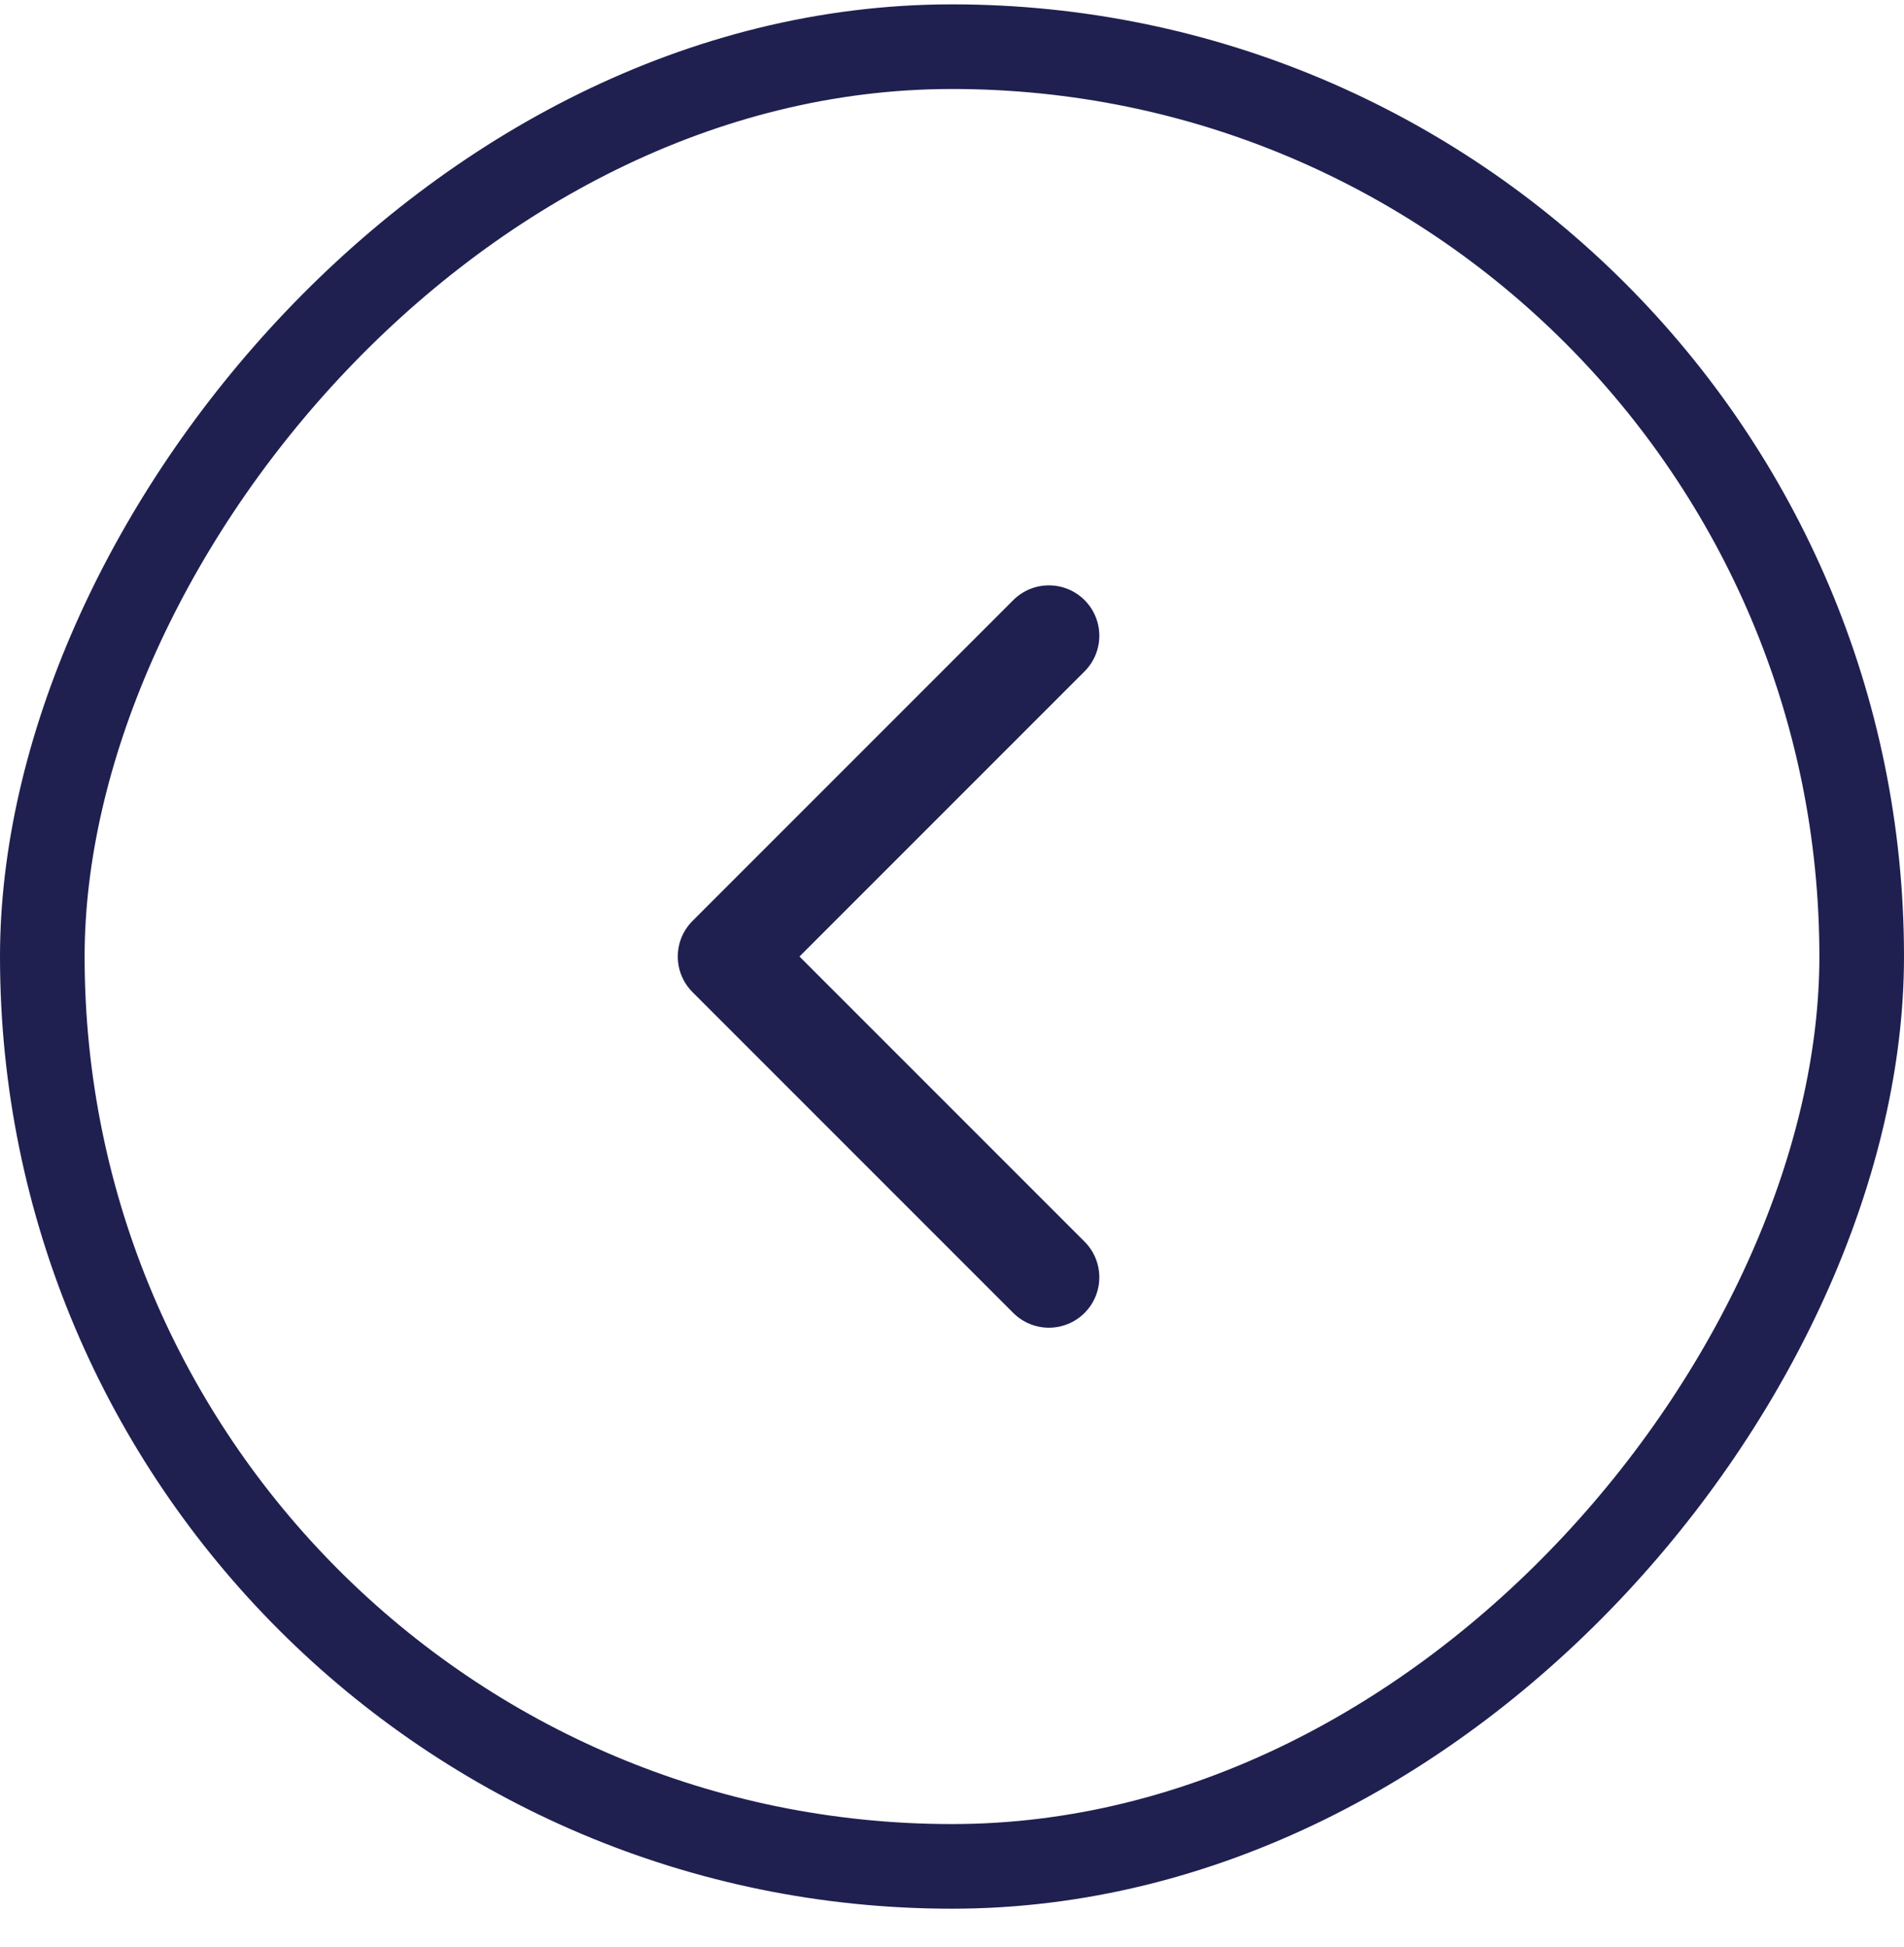
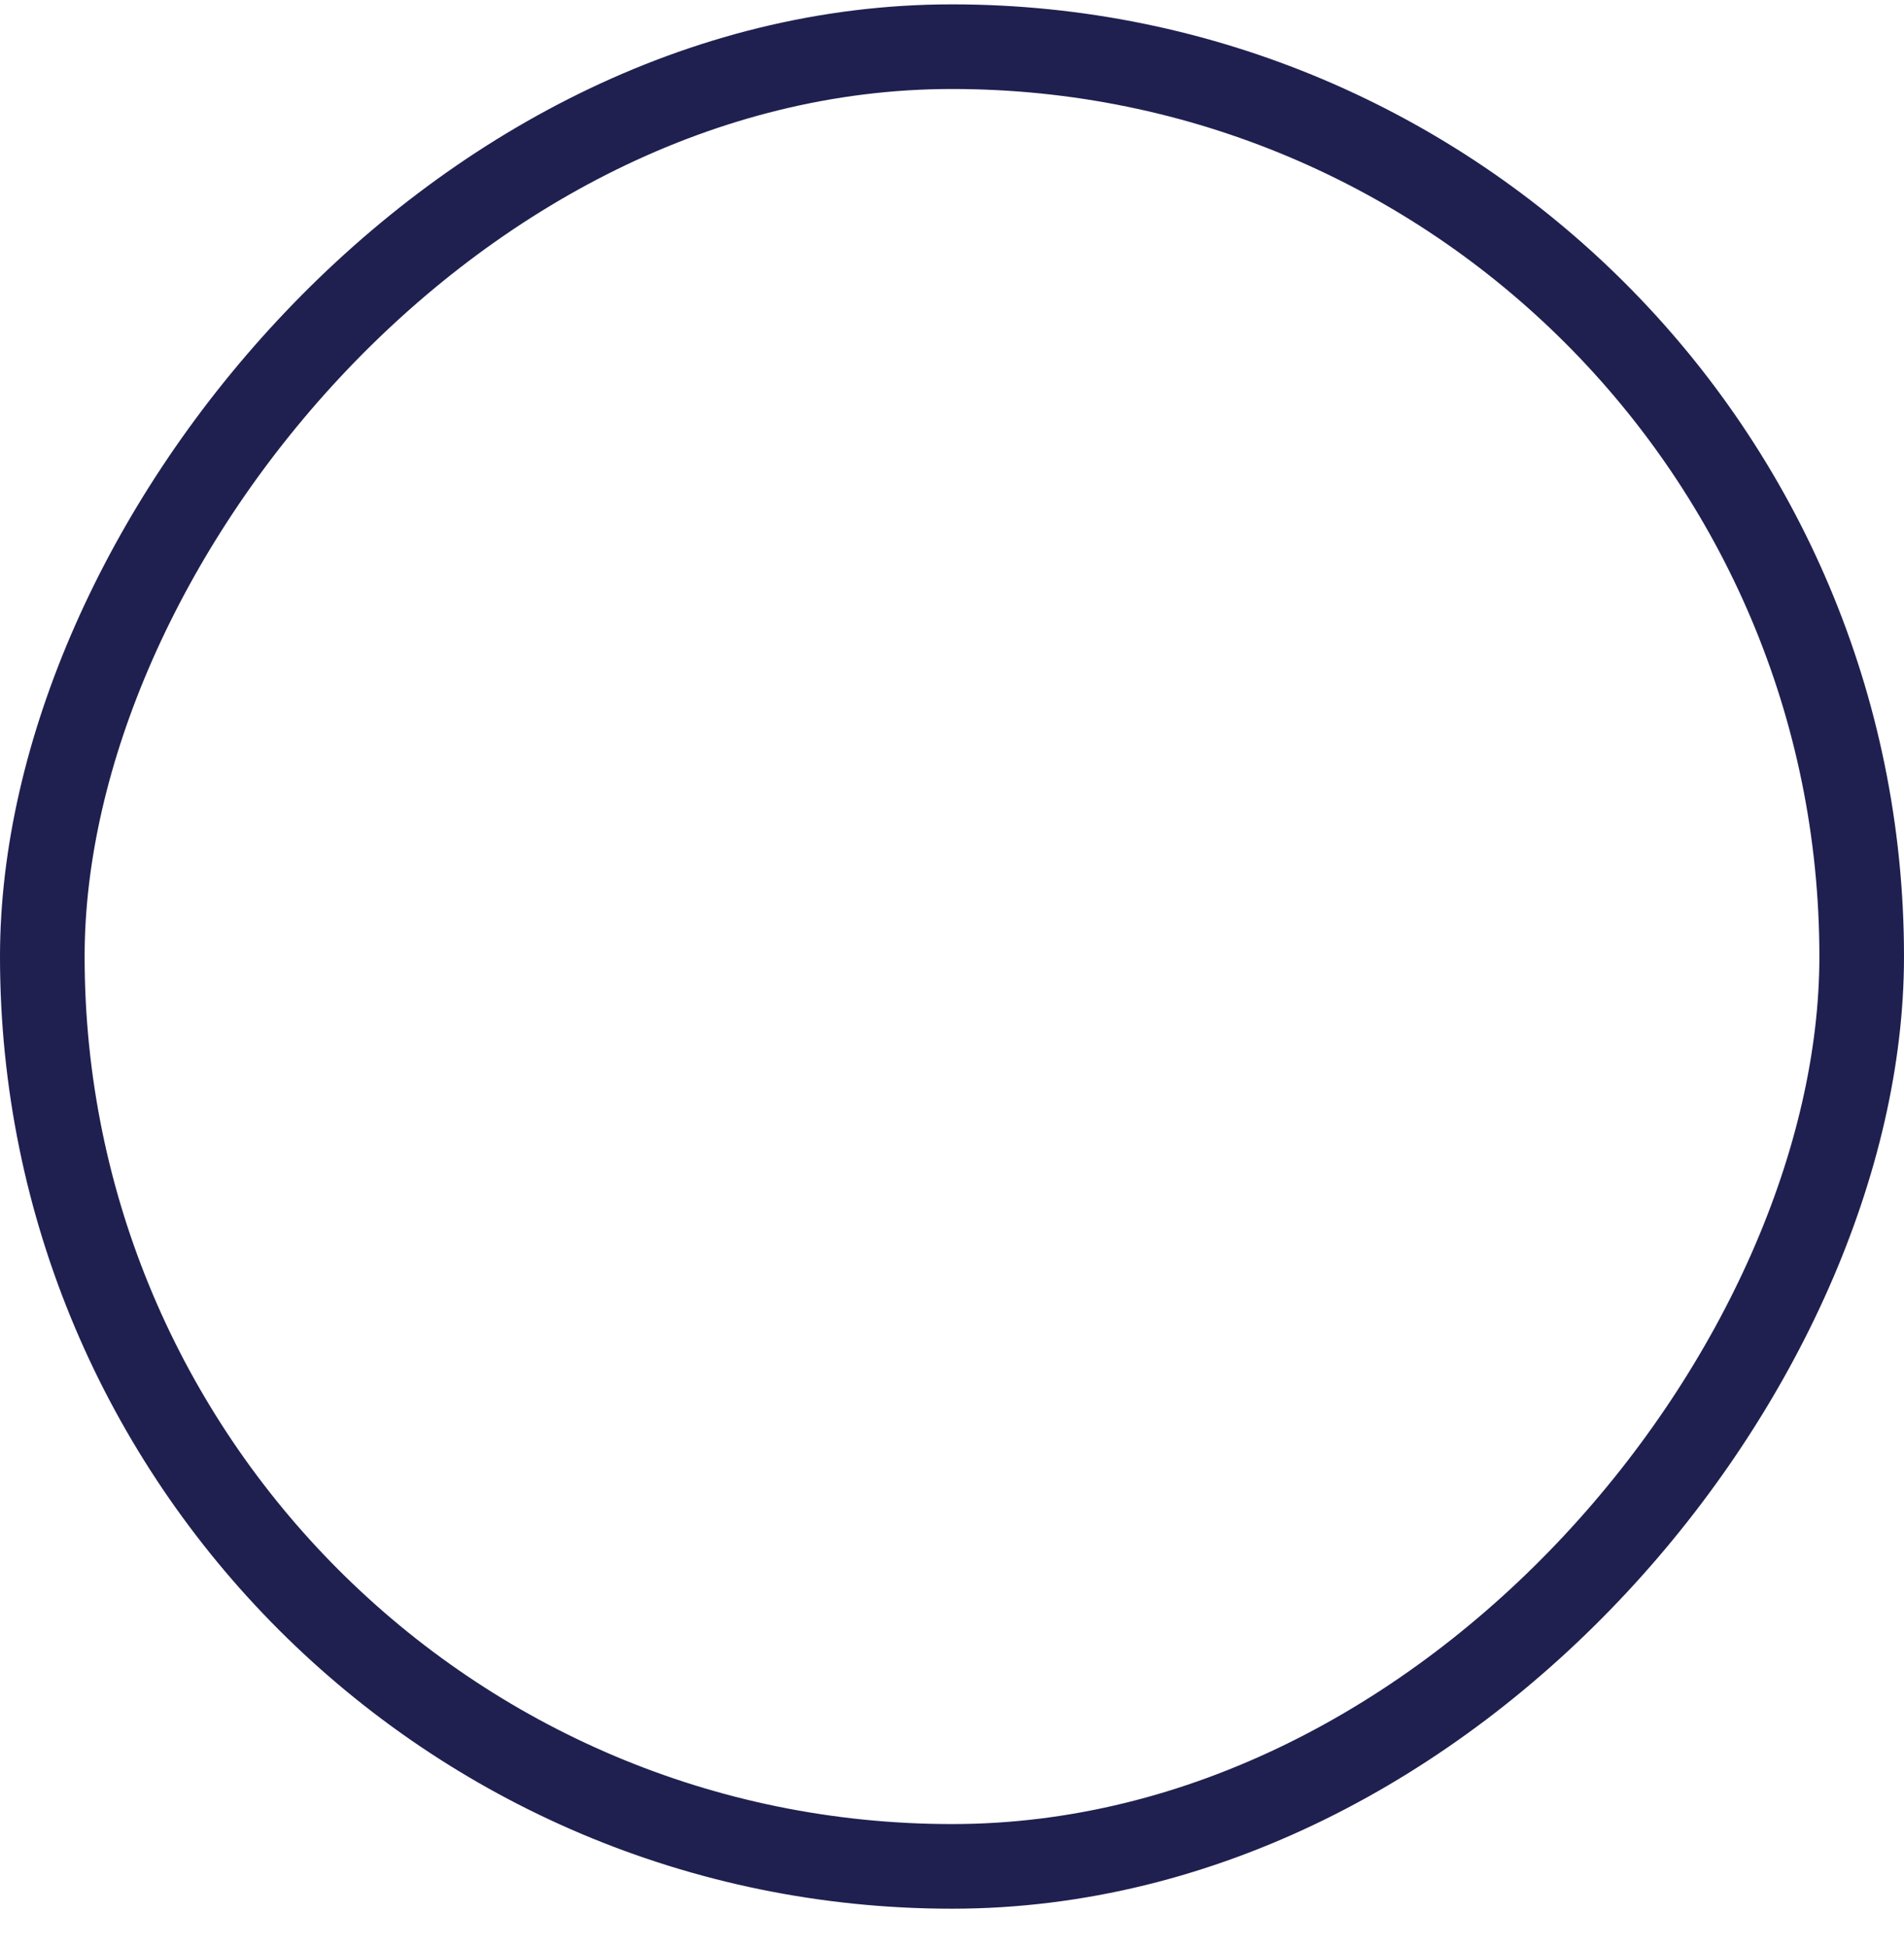
<svg xmlns="http://www.w3.org/2000/svg" width="45" height="46" viewBox="0 0 45 46" fill="none">
  <rect x="-1" y="1" width="43" height="43" rx="21.5" transform="matrix(-1 0 0 1 43 0.103)" stroke="#1F2050" stroke-width="2" />
-   <path fill-rule="evenodd" clip-rule="evenodd" d="M23.948 14.181L16.368 21.761C15.903 22.226 15.903 22.98 16.368 23.445L23.948 31.025C24.413 31.49 25.168 31.49 25.633 31.025C26.098 30.56 26.098 29.806 25.633 29.341L18.895 22.603L25.633 15.865C26.098 15.4 26.098 14.646 25.633 14.181C25.167 13.716 24.413 13.716 23.948 14.181Z" fill="#1F2050" />
</svg>